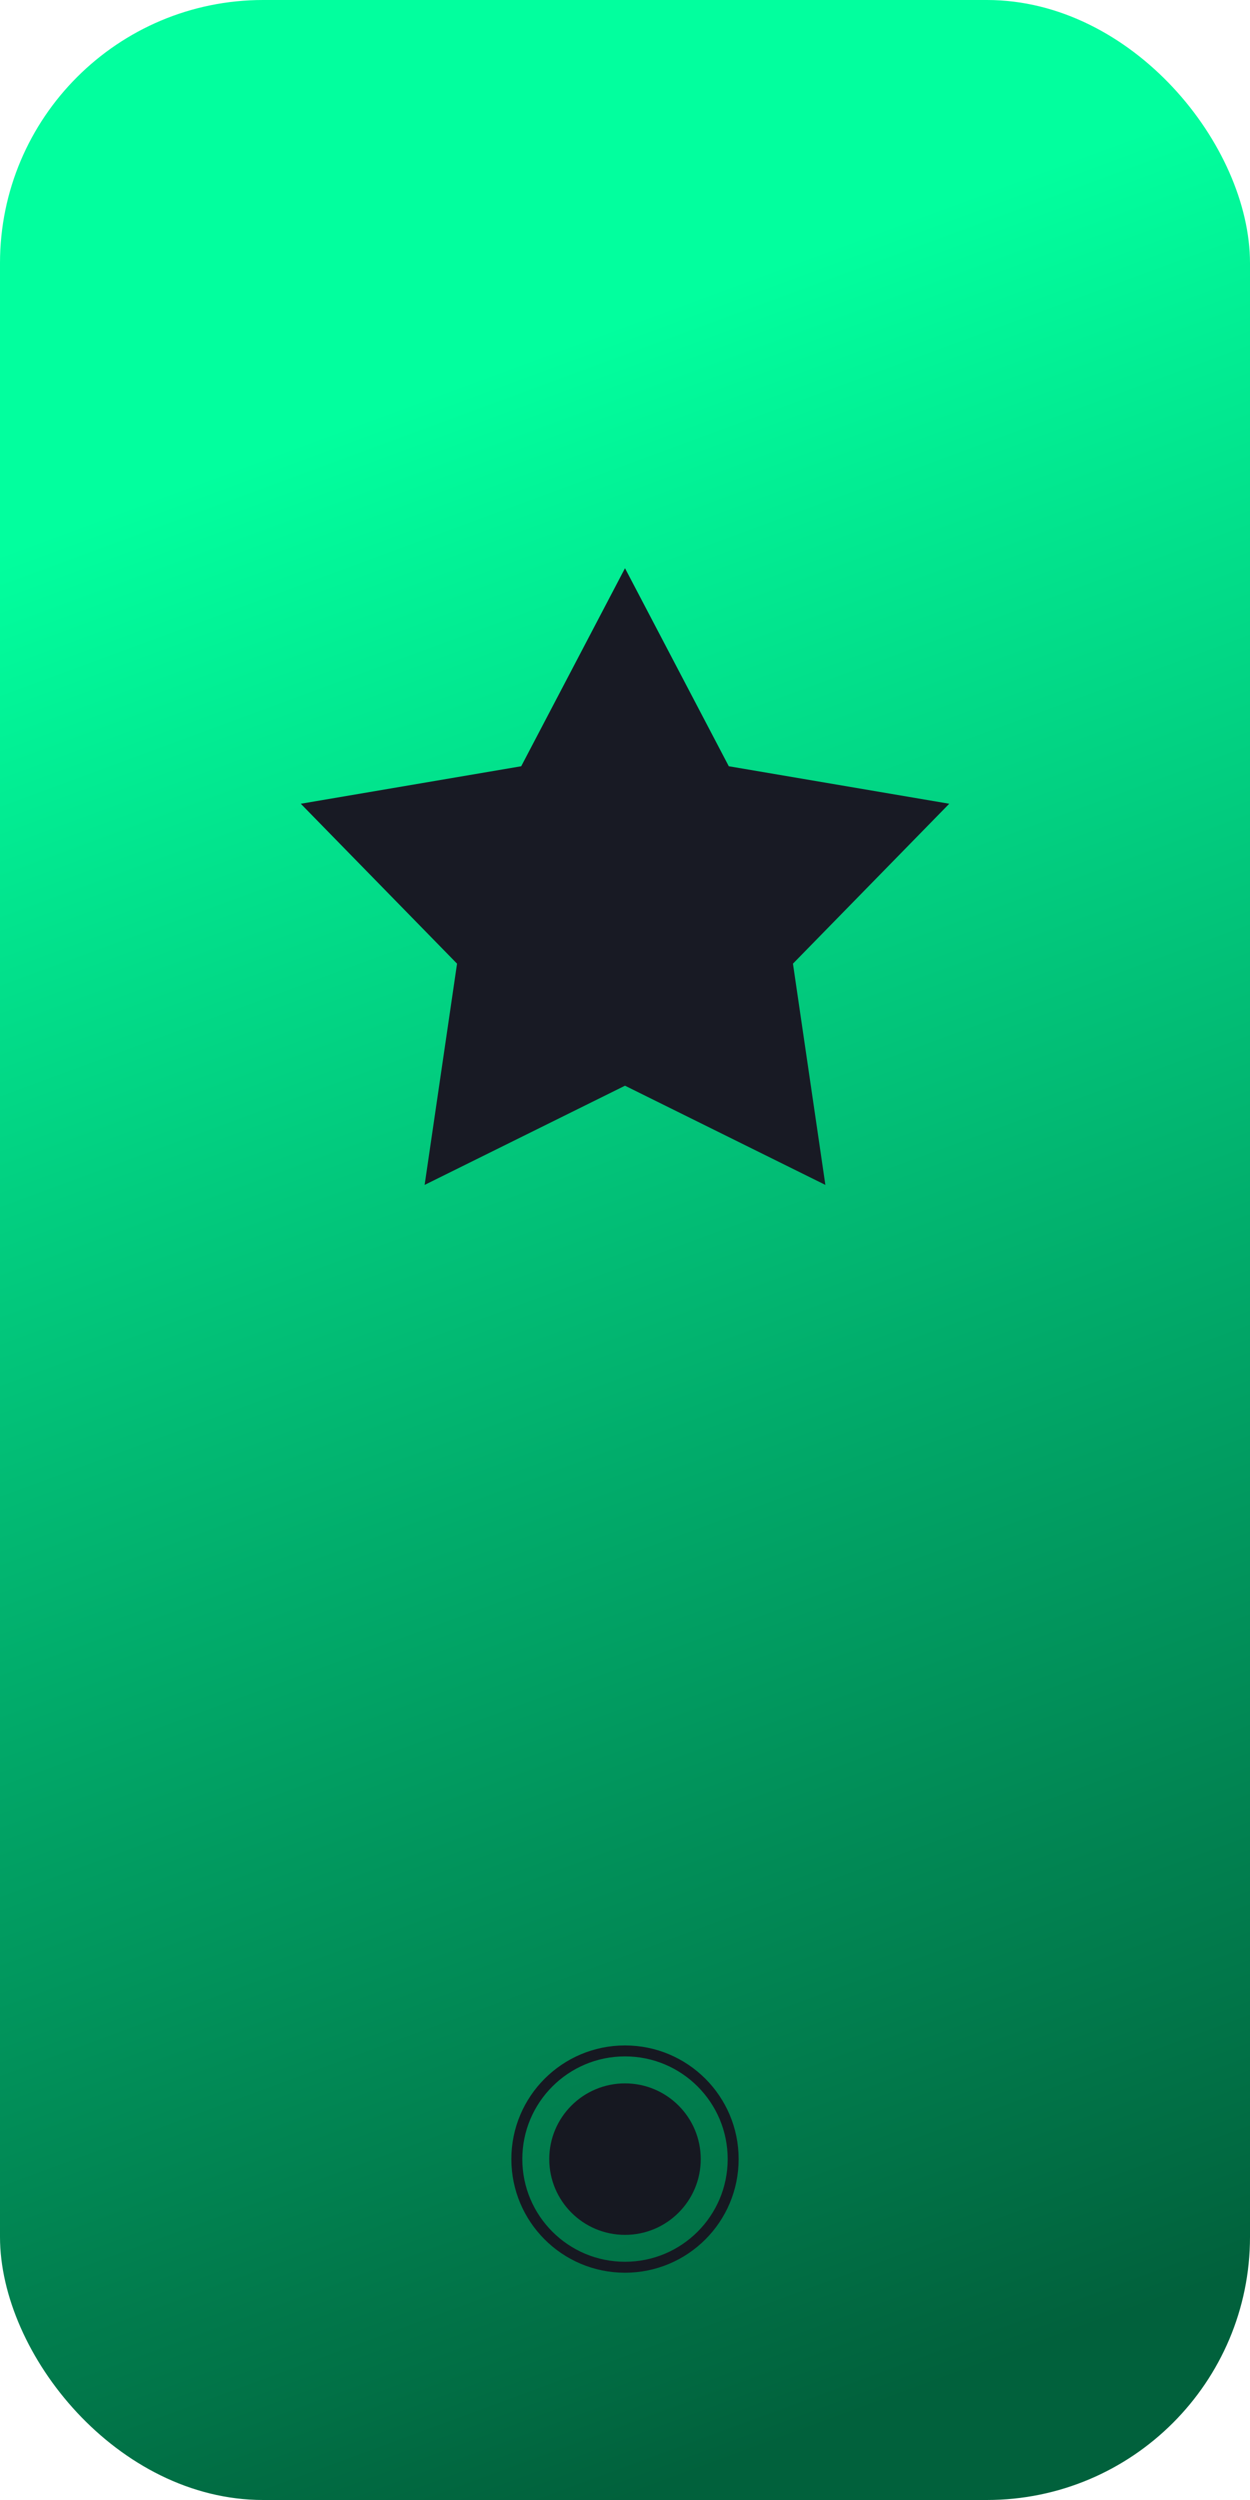
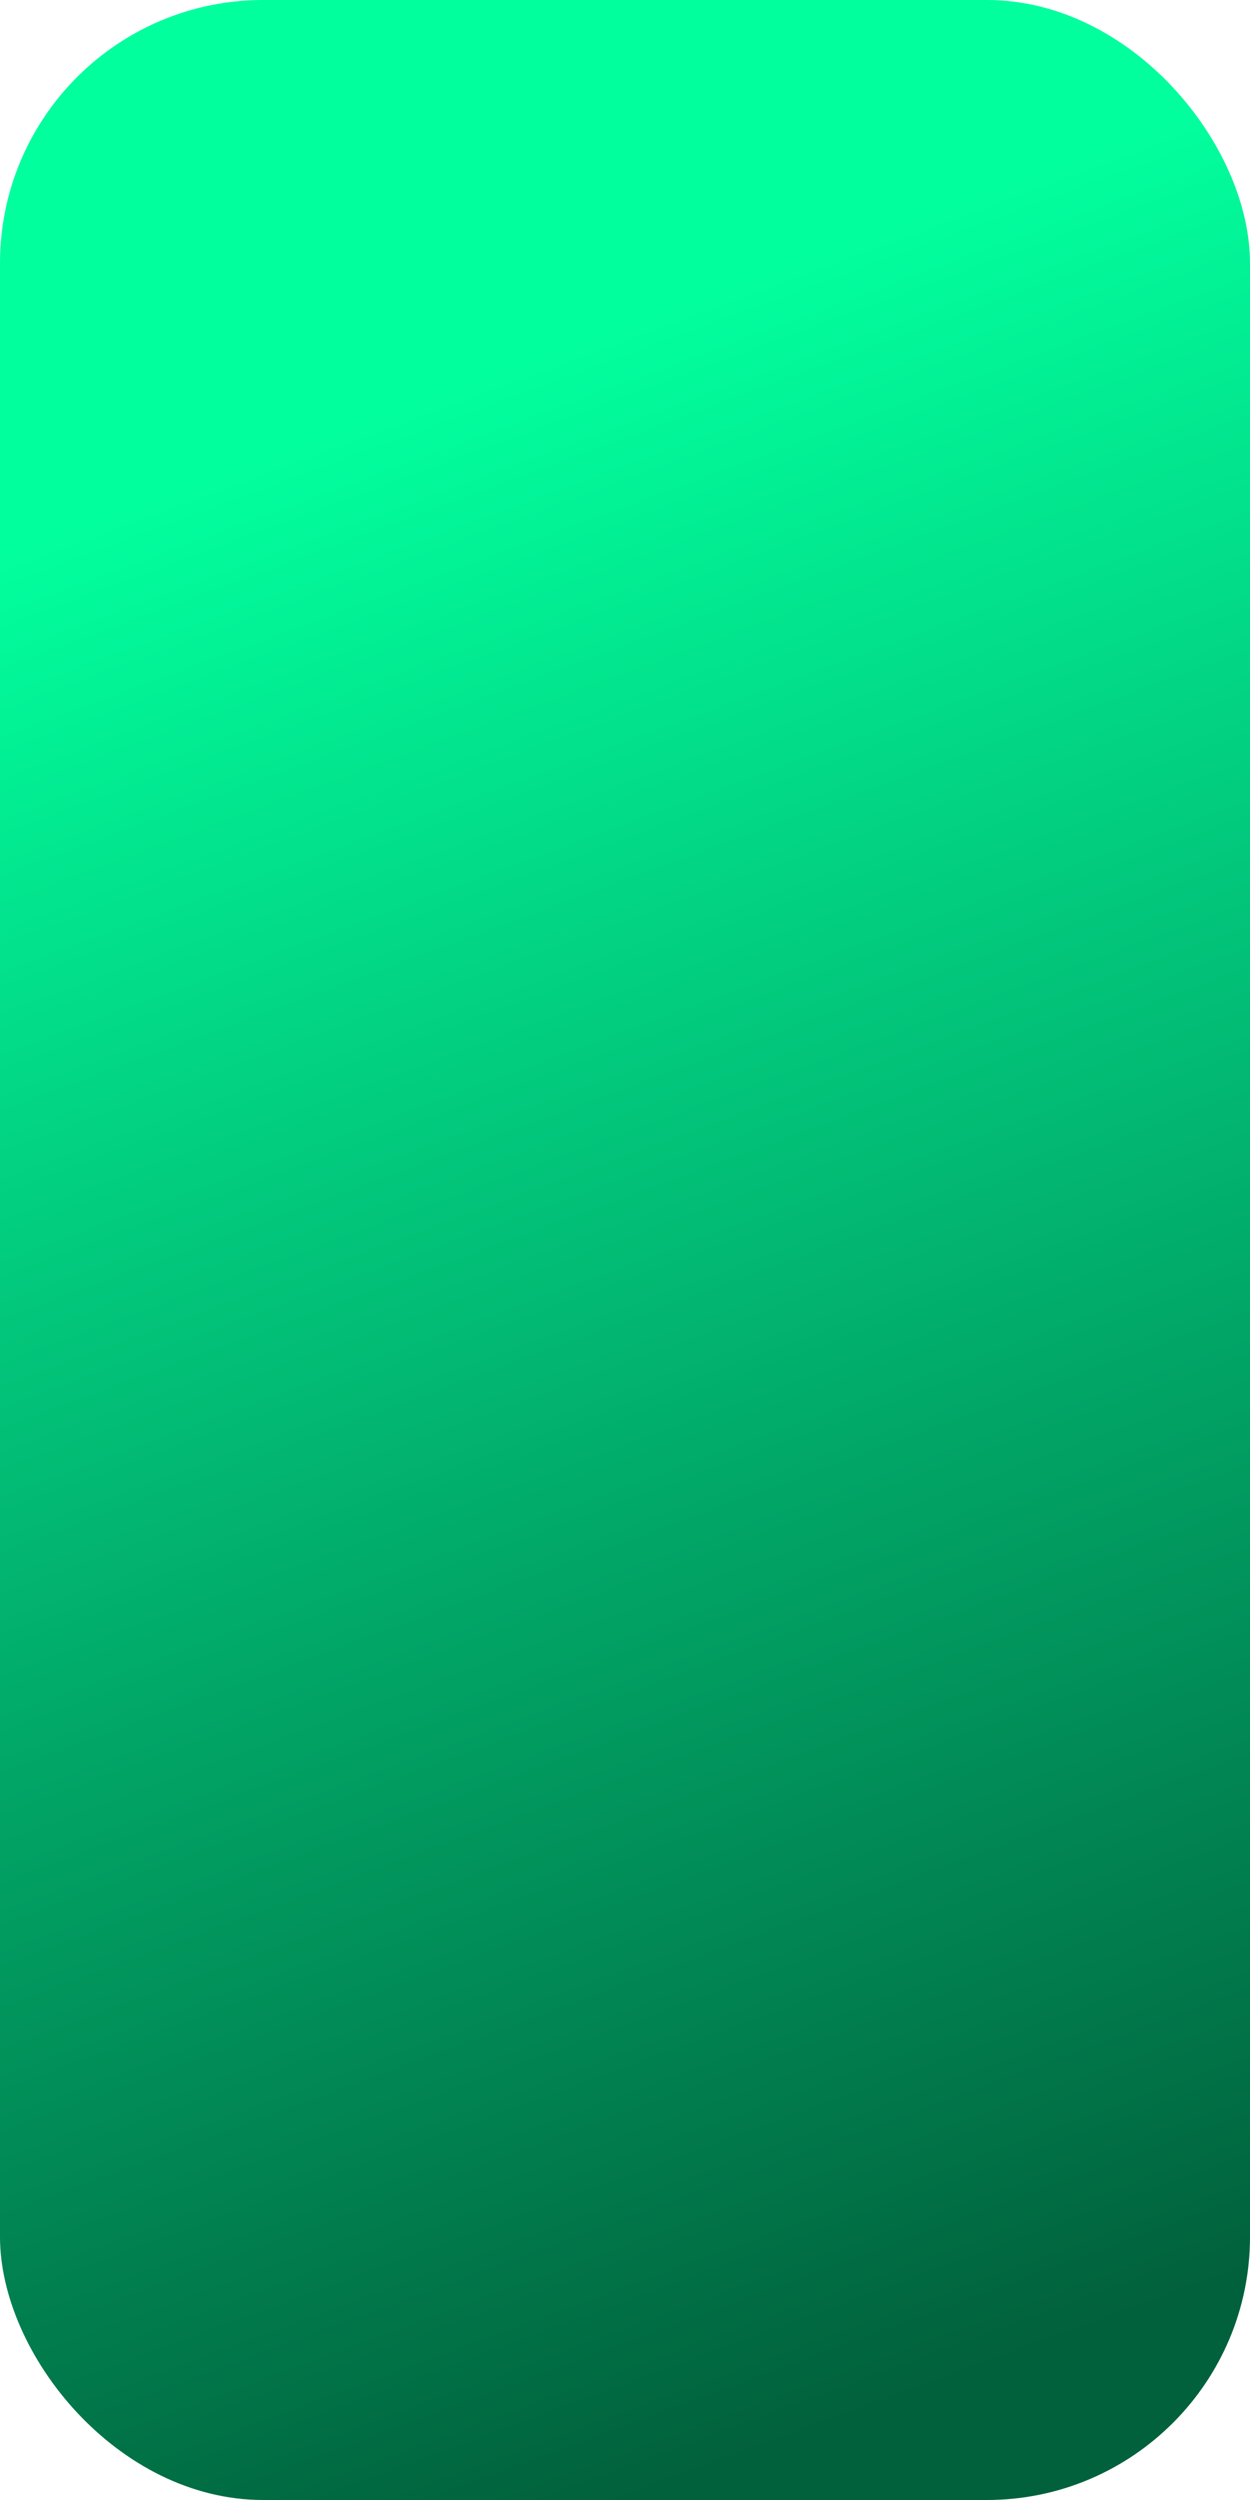
<svg xmlns="http://www.w3.org/2000/svg" width="30" height="60" viewBox="0 0 30 60" fill="none">
  <rect width="30" height="60" rx="6.316" fill="url(#paint0_linear_1254_1141)" />
-   <circle cx="15" cy="51.819" r="1.818" fill="#161821" />
-   <circle cx="15" cy="51.818" r="2.596" stroke="#161821" stroke-width="0.263" />
-   <path d="M15 13.637L17.491 18.39L22.782 19.29L19.031 23.128L19.809 28.438L15 26.057L10.191 28.438L10.969 23.128L7.219 19.29L12.509 18.39L15 13.637Z" fill="#181A24" />
  <defs>
    <linearGradient id="paint0_linear_1254_1141" x1="8.468" y1="10.108" x2="25.47" y2="56.132" gradientUnits="userSpaceOnUse">
      <stop stop-color="#02FF9E" />
      <stop offset="1" stop-color="#01613C" />
    </linearGradient>
  </defs>
</svg>